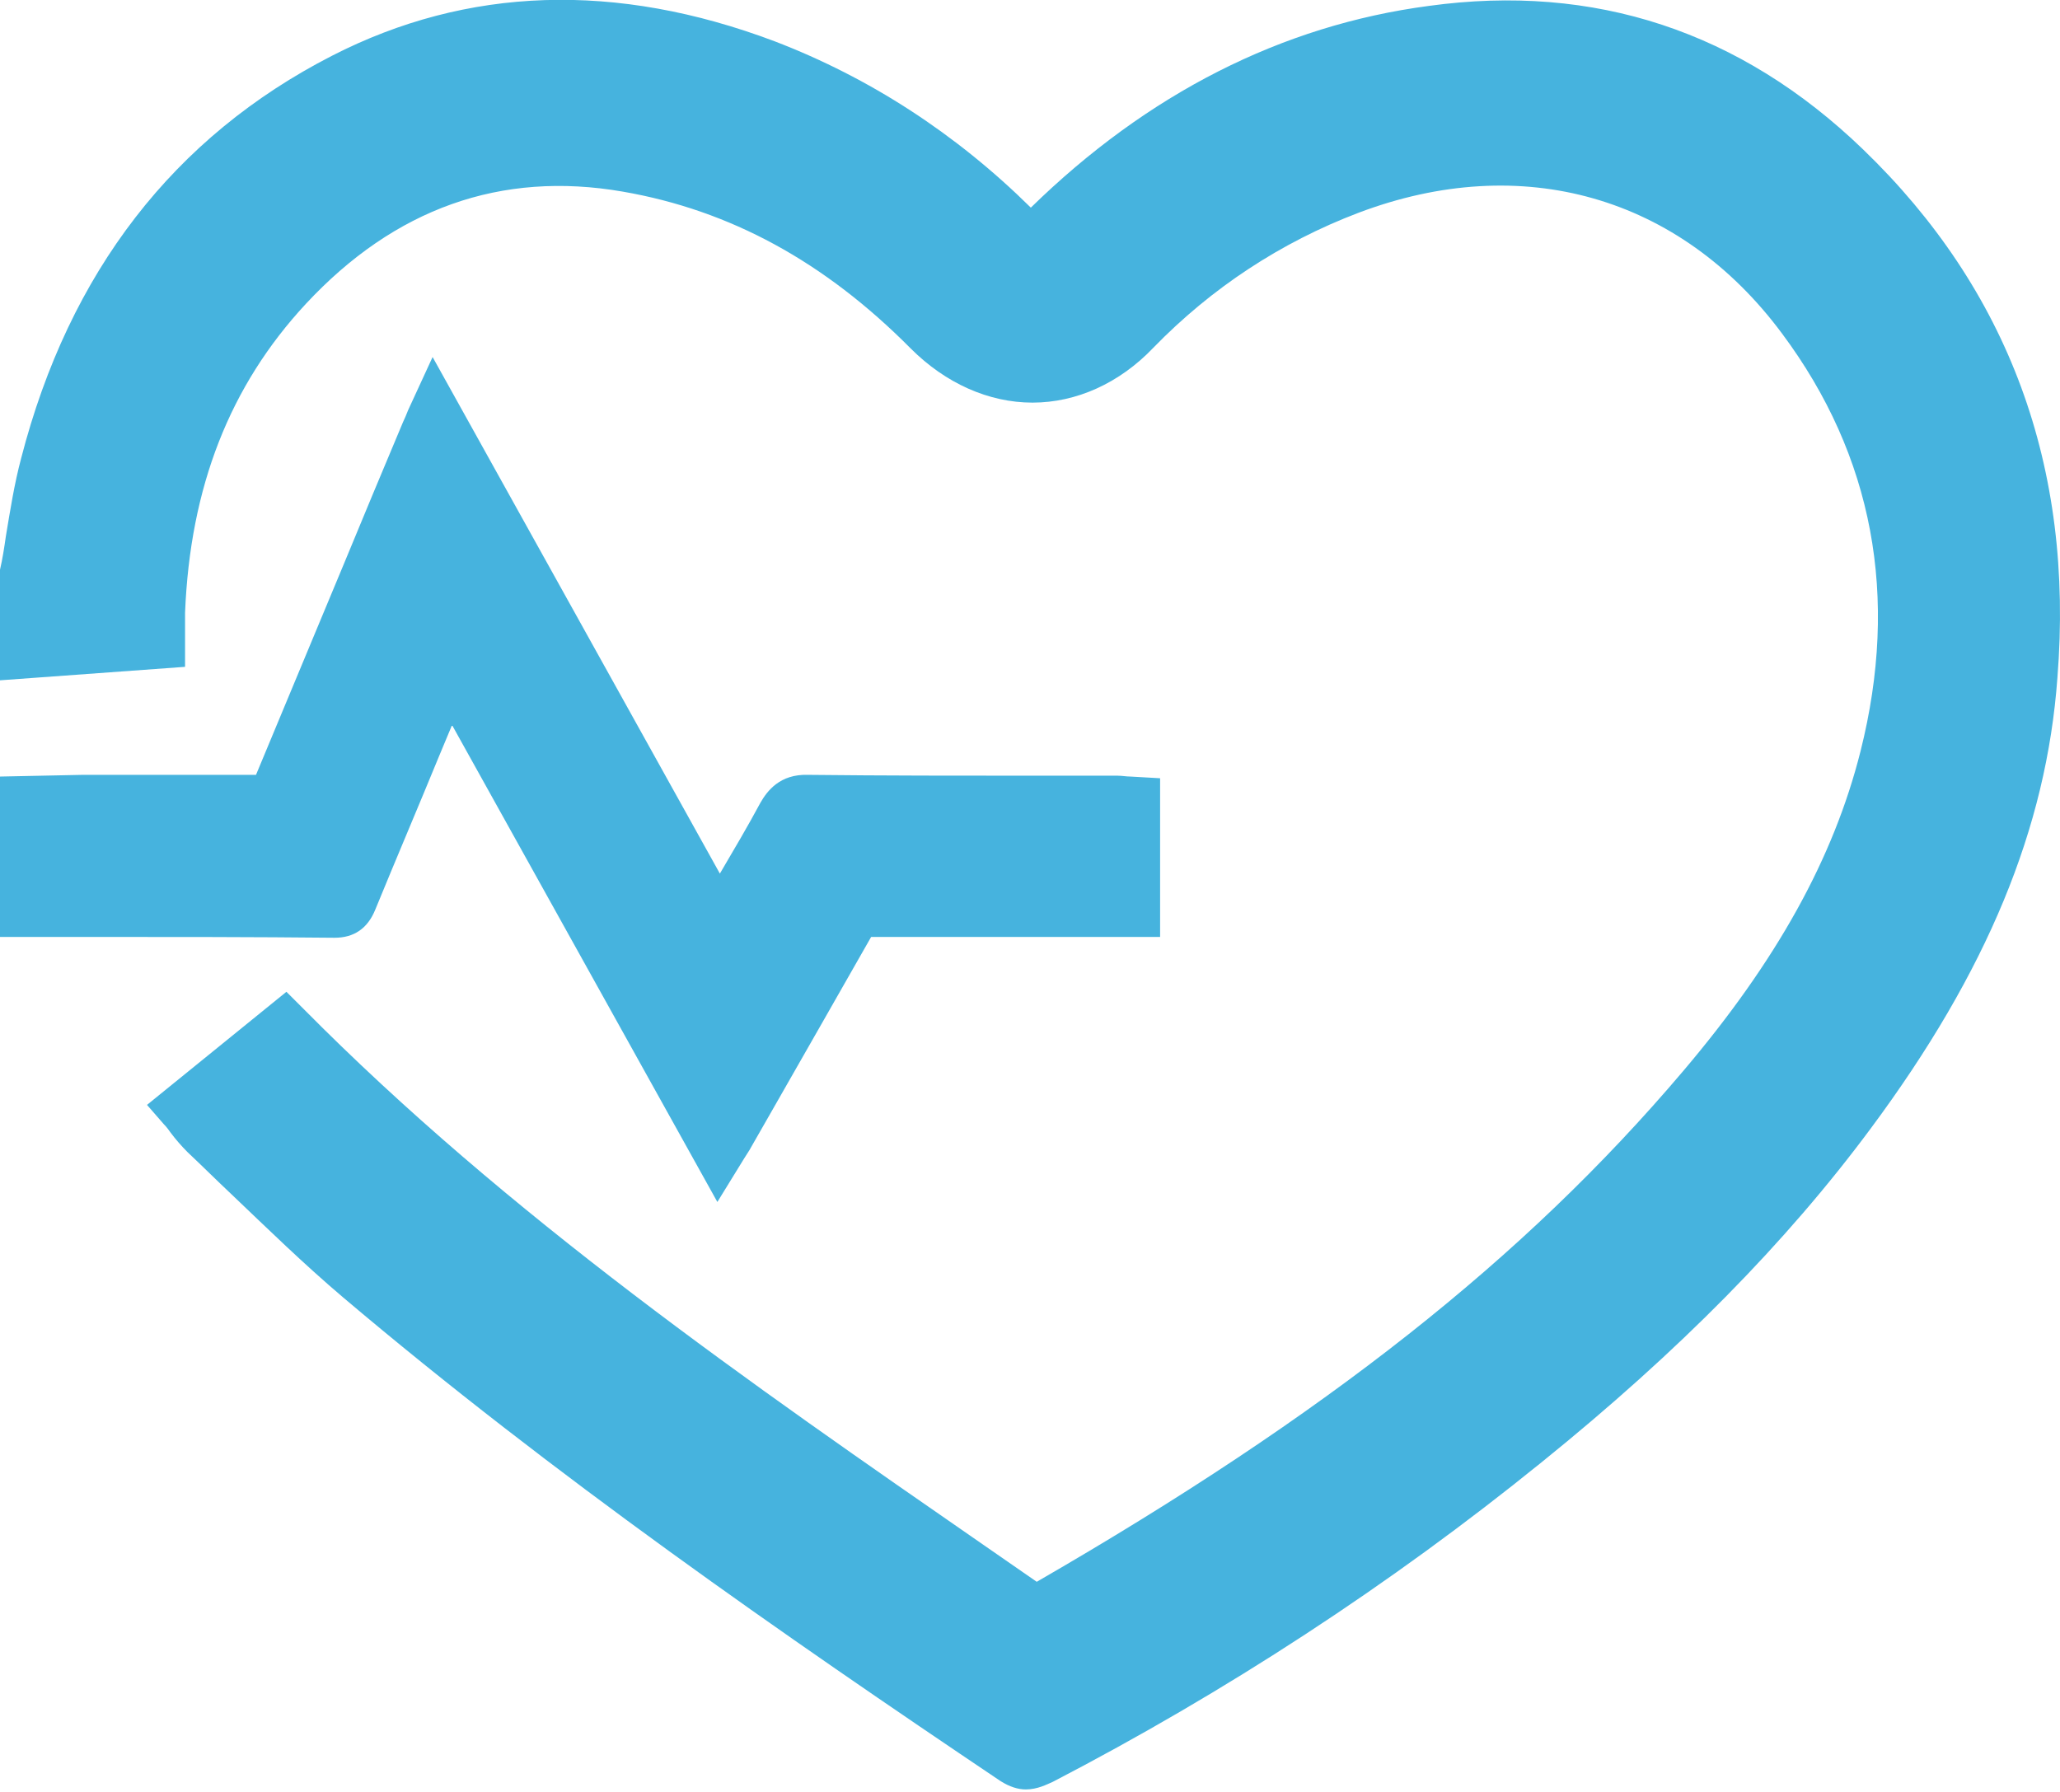
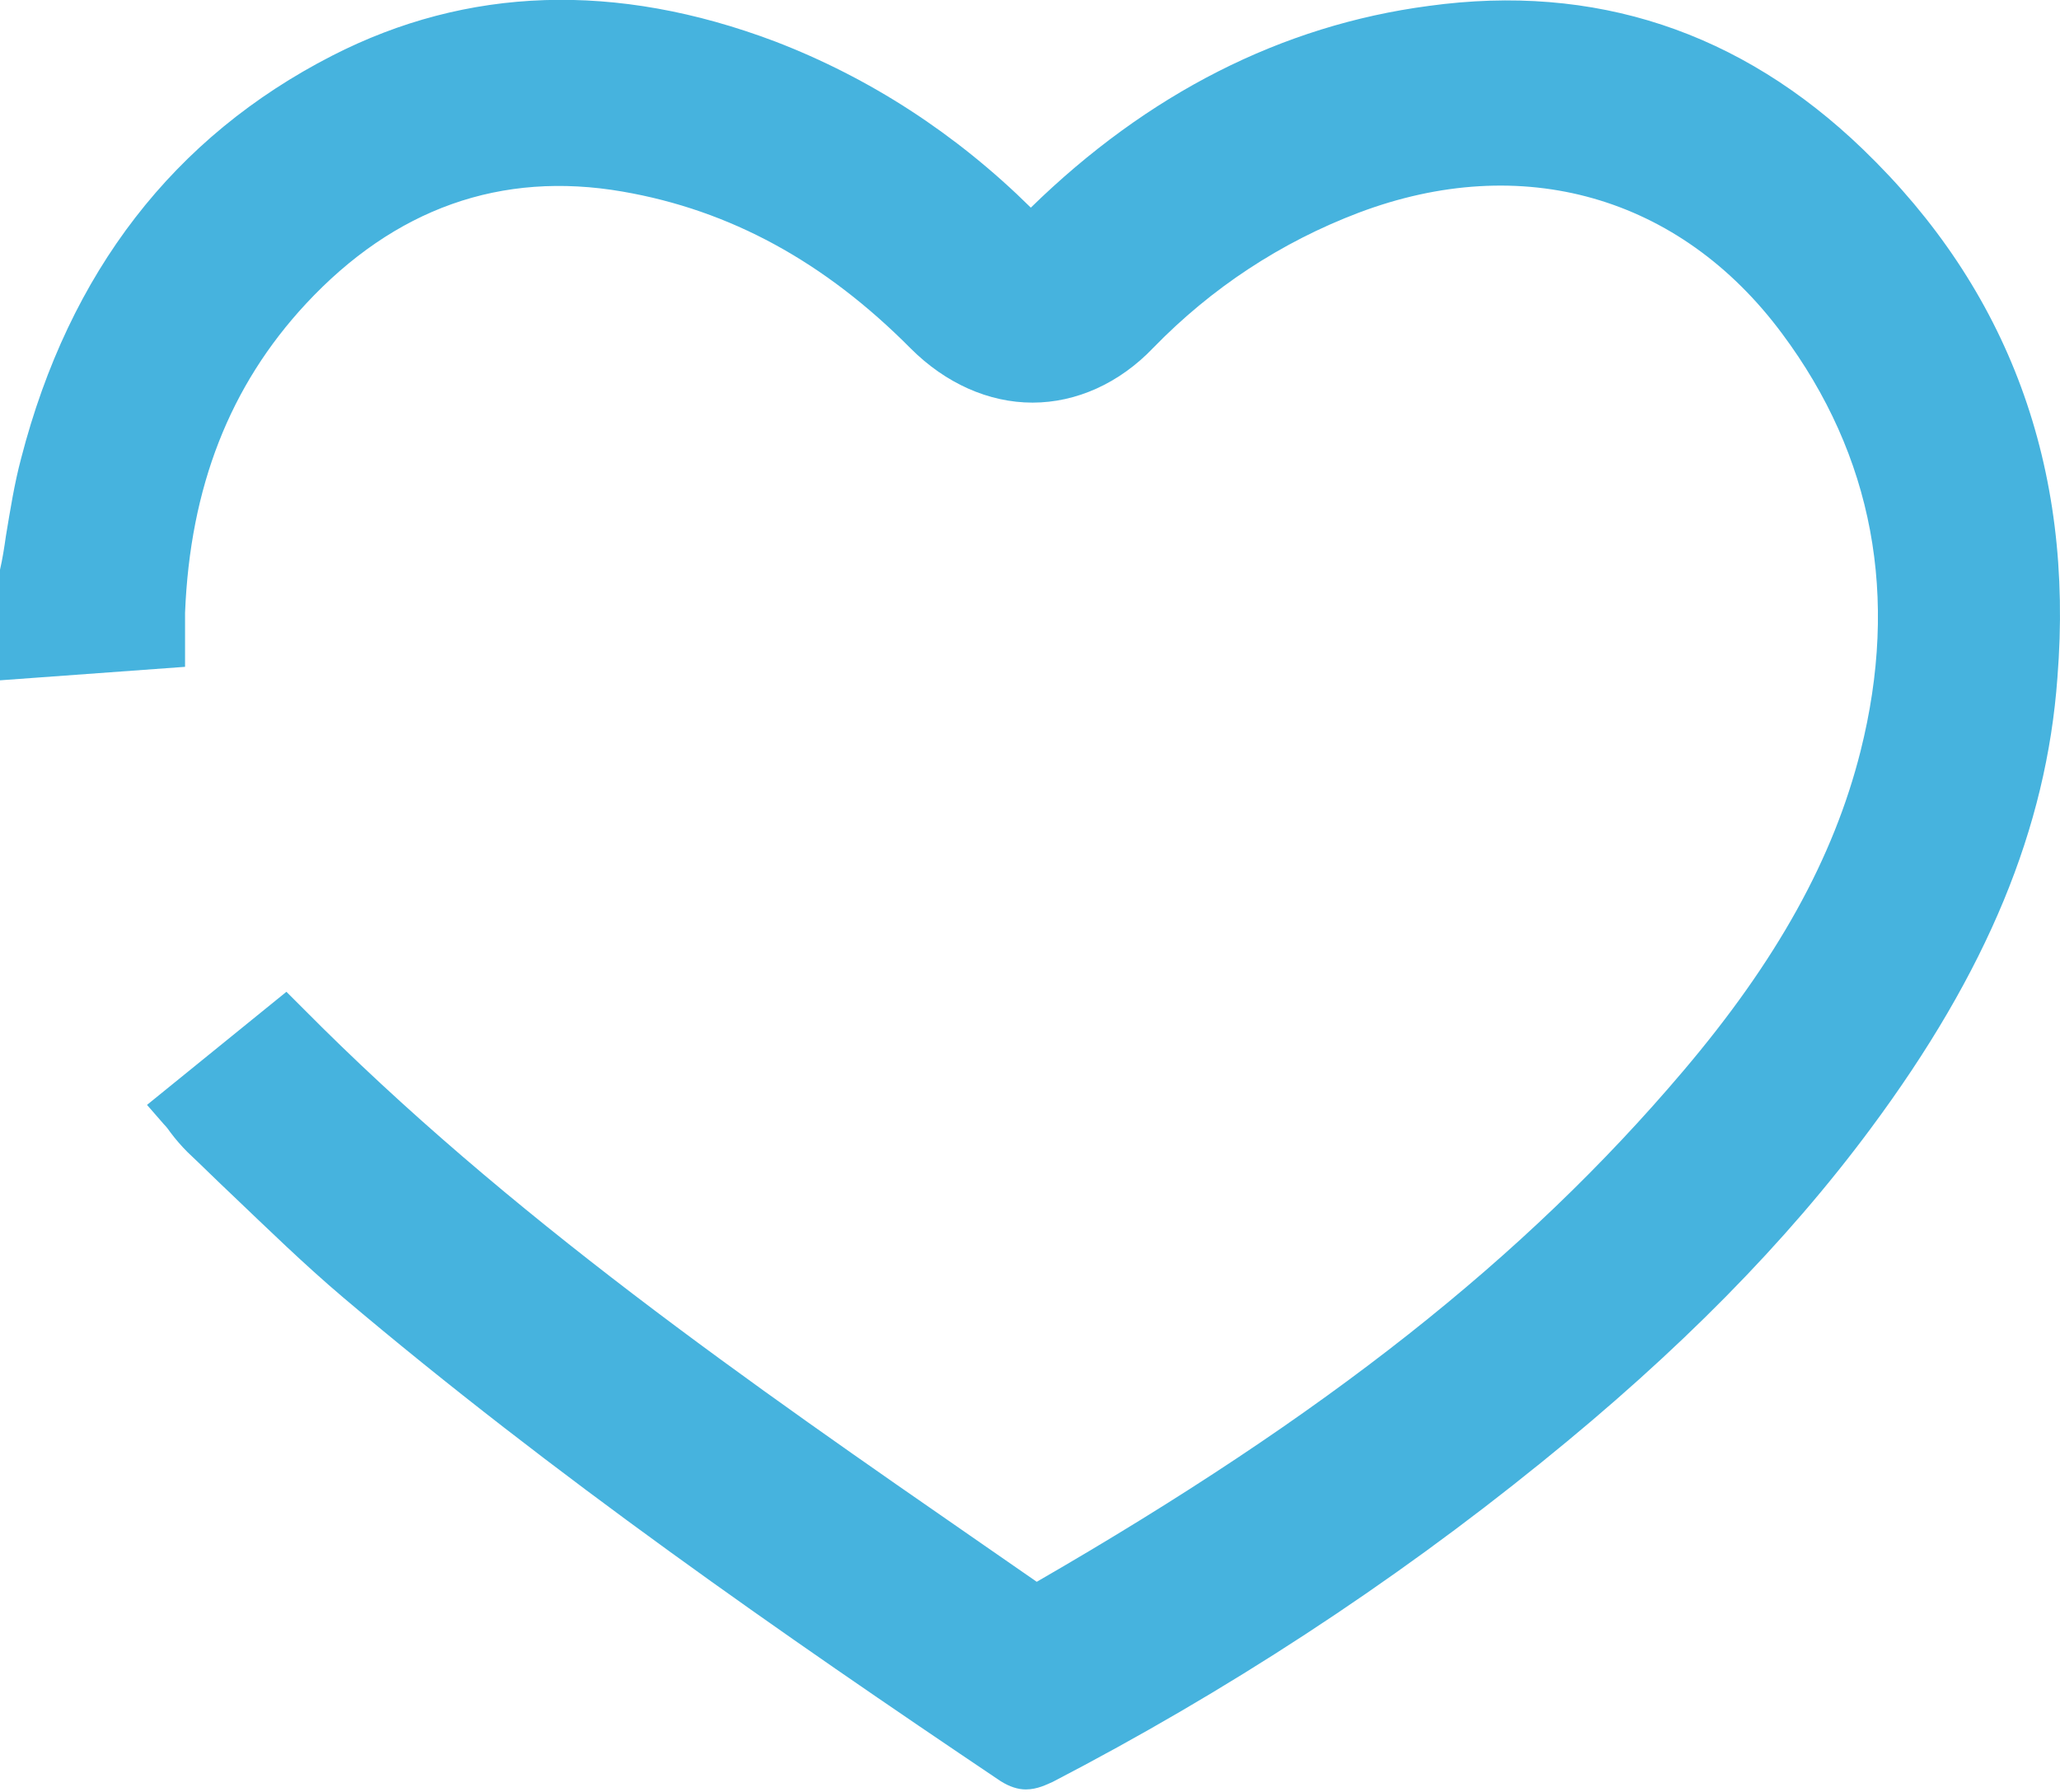
<svg xmlns="http://www.w3.org/2000/svg" width="77" height="67" viewBox="0 0 77 67" fill="none">
  <path d="M69.639 5.585C65.06 1.168 59.596 -0.631 53.406 0.221C47.91 0.947 42.889 3.503 38.531 7.762C35.72 4.986 32.498 2.903 28.961 1.546C23.024 -0.694 17.465 -0.505 12.412 2.083C6.506 5.112 2.59 10.16 0.79 17.134C0.537 18.08 0.379 19.09 0.221 20.037C0.158 20.479 0.095 20.889 0 21.299V25.432L6.917 24.928V24.044C6.917 23.886 6.917 23.76 6.917 23.602C6.917 23.35 6.917 23.129 6.917 22.908C7.106 18.207 8.59 14.42 11.433 11.359C14.749 7.794 18.728 6.374 23.276 7.163C27.287 7.857 30.824 9.782 34.046 13.032C35.341 14.325 36.951 15.051 38.594 15.051C40.236 15.051 41.847 14.325 43.11 13C45.289 10.76 47.879 9.056 50.785 7.952C56.88 5.648 62.786 7.321 66.607 12.464C70.018 17.039 70.997 22.309 69.544 28.083C68.534 32.09 66.418 35.908 62.912 40.042C56.975 47.047 49.521 52.916 38.752 59.132L36.794 57.775C28.045 51.717 18.981 45.438 11.306 37.675L10.706 37.076L5.495 41.304L6.127 42.03C6.222 42.124 6.316 42.251 6.38 42.345C6.569 42.598 6.79 42.85 7.011 43.071C7.548 43.576 8.085 44.112 8.622 44.617C9.98 45.911 11.37 47.268 12.822 48.498C20.686 55.156 29.277 61.12 37.394 66.579C37.741 66.799 38.057 66.894 38.341 66.894C38.783 66.894 39.131 66.705 39.352 66.61C45.794 63.265 51.953 59.258 57.638 54.651C62.754 50.518 66.765 46.447 69.924 42.188C74.282 36.319 76.493 30.954 76.903 25.338C77.535 17.449 75.071 10.823 69.639 5.585Z" fill="#46B3DE" />
-   <path d="M12.507 35.056C13.233 35.056 13.738 34.709 14.023 34.015C14.812 32.09 15.633 30.166 16.423 28.241L16.897 27.105L26.814 44.933L27.824 43.292C27.919 43.134 28.014 43.008 28.077 42.882L28.961 41.336C30.13 39.285 31.361 37.139 32.562 35.025C34.899 35.025 37.299 35.025 39.573 35.025H43.363V29.093L42.257 29.03C42.099 29.03 41.941 28.998 41.783 28.998H38.752C35.941 28.998 33.035 28.998 30.193 28.966C29.151 28.935 28.677 29.566 28.424 30.008C27.95 30.891 27.445 31.743 26.908 32.658L16.17 13.347L15.254 15.335C15.191 15.493 15.128 15.651 15.065 15.777L13.928 18.491C12.507 21.93 11.022 25.464 9.569 28.966H9.538C7.39 28.966 5.211 28.966 3.095 28.966L0 29.03V35.025H3.442C6.443 35.025 9.475 35.025 12.507 35.056Z" fill="#46B3DE" />
</svg>